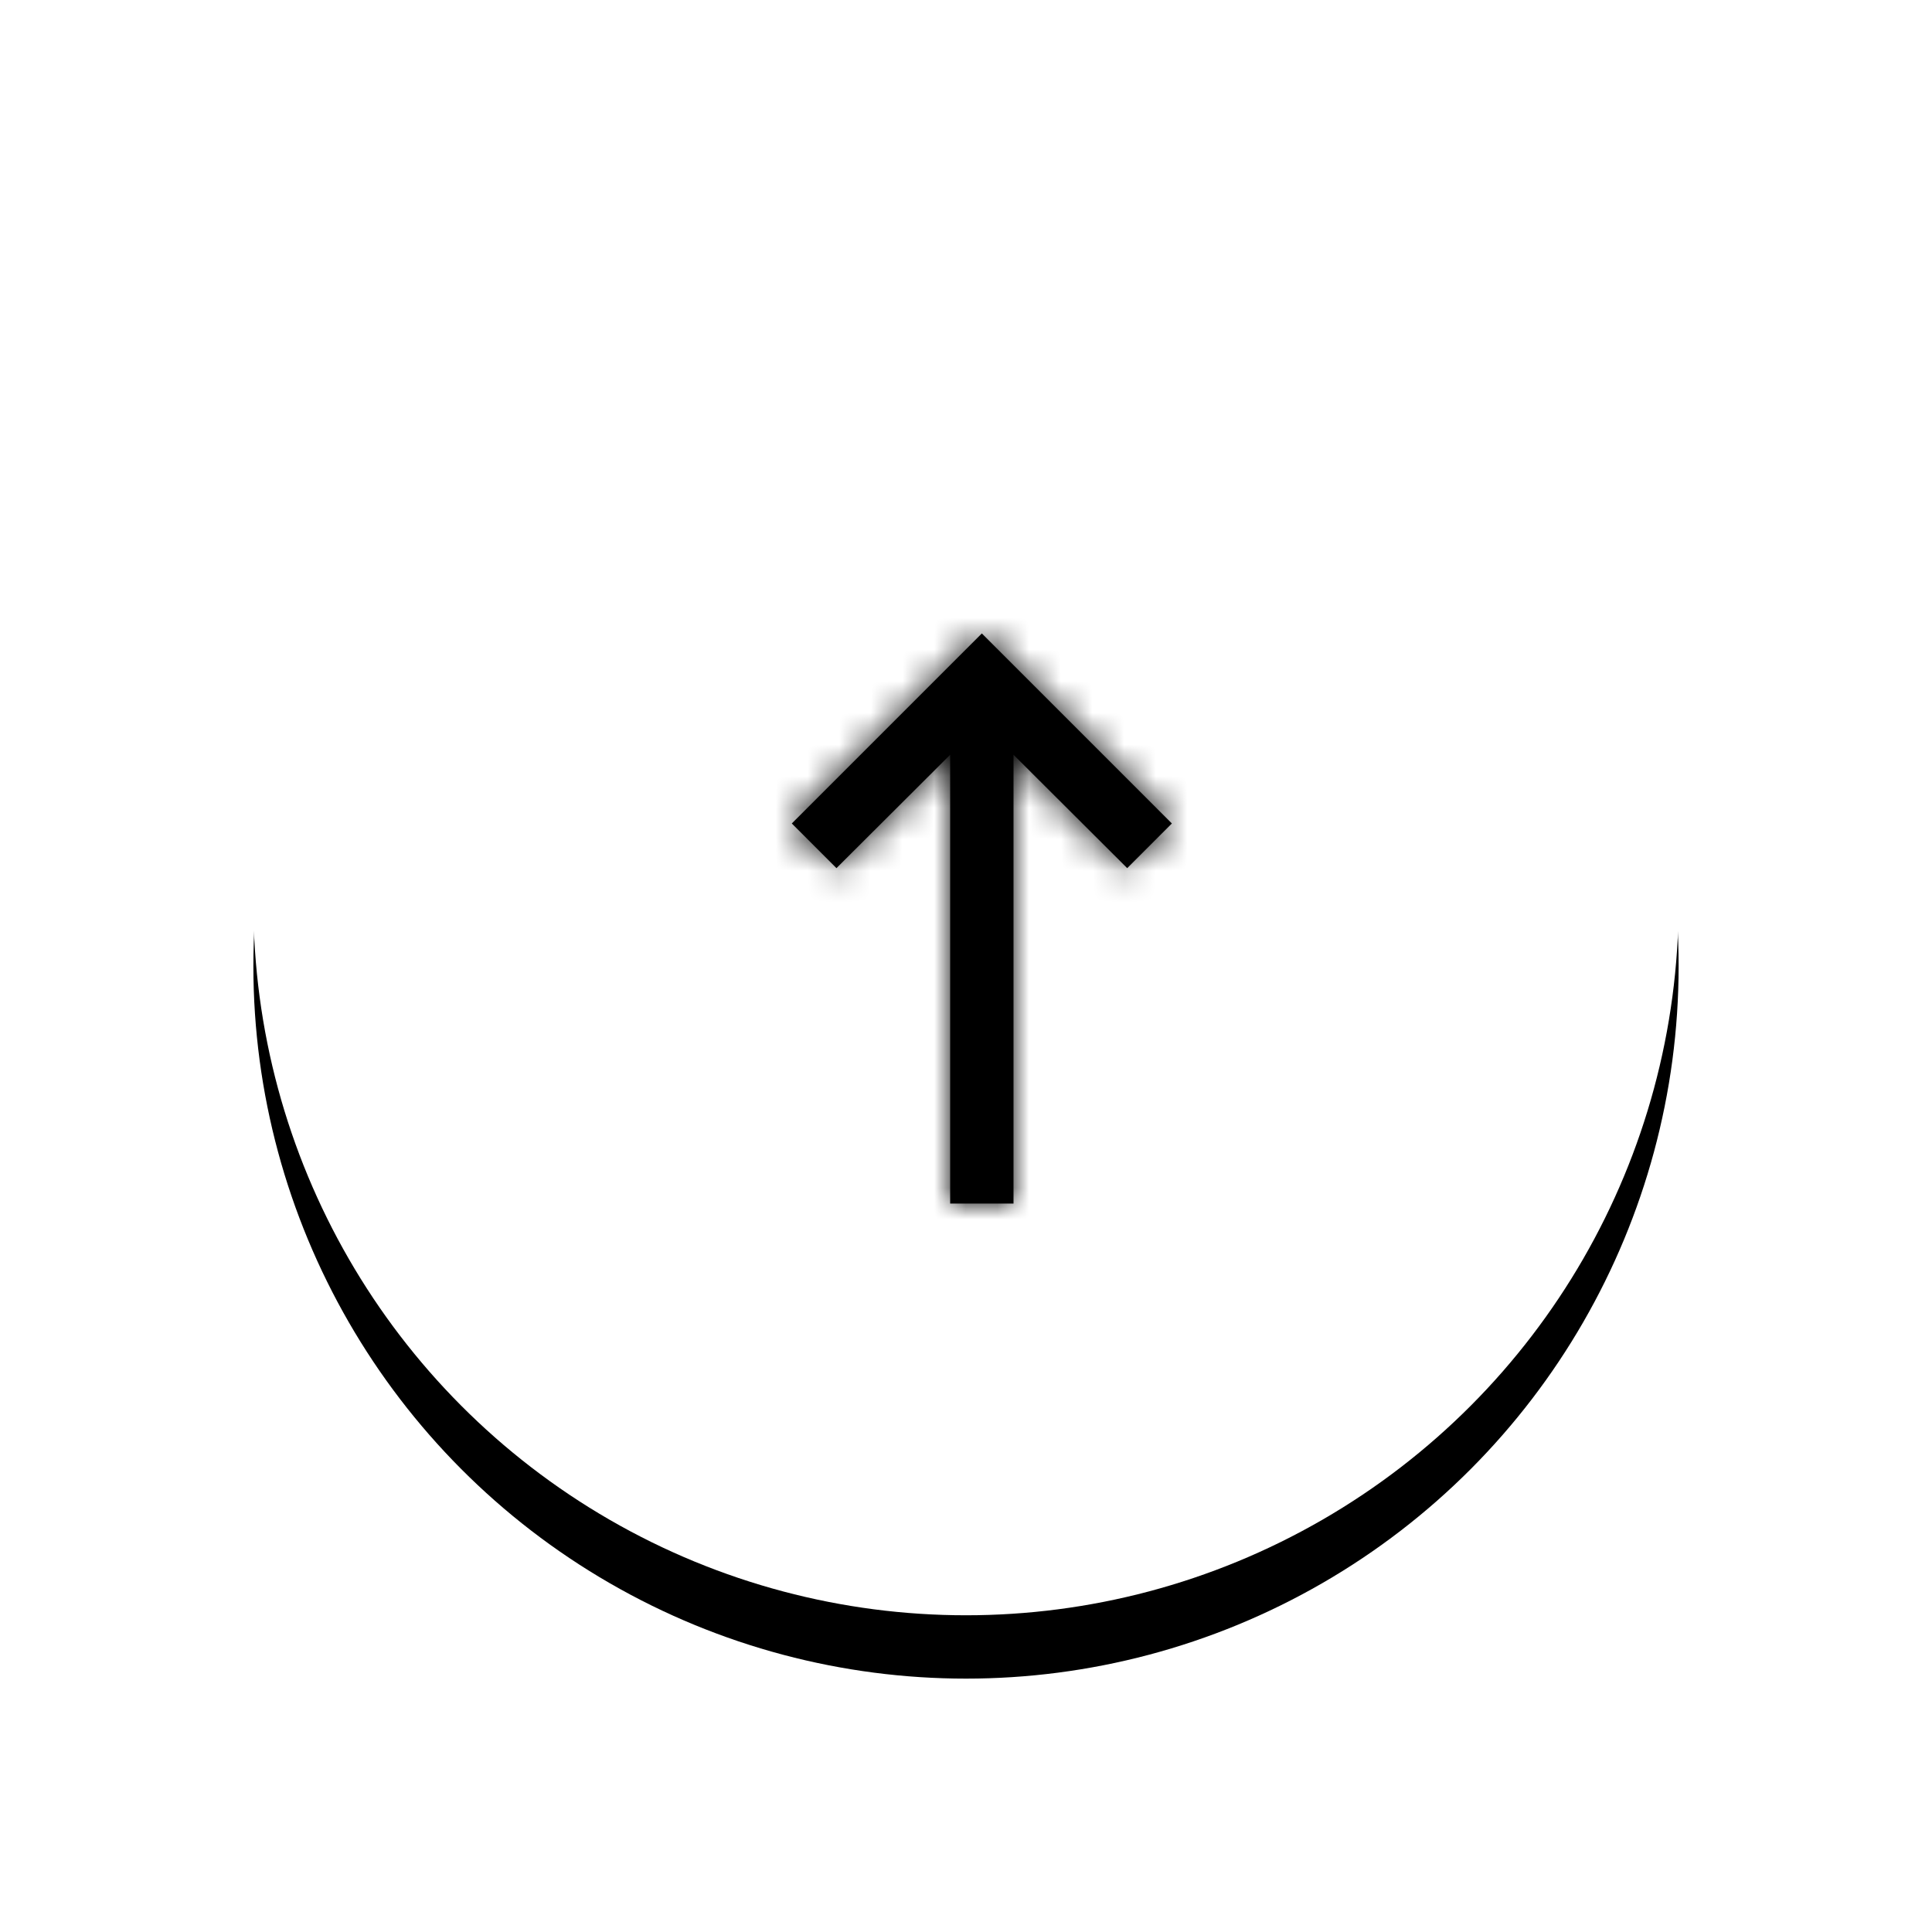
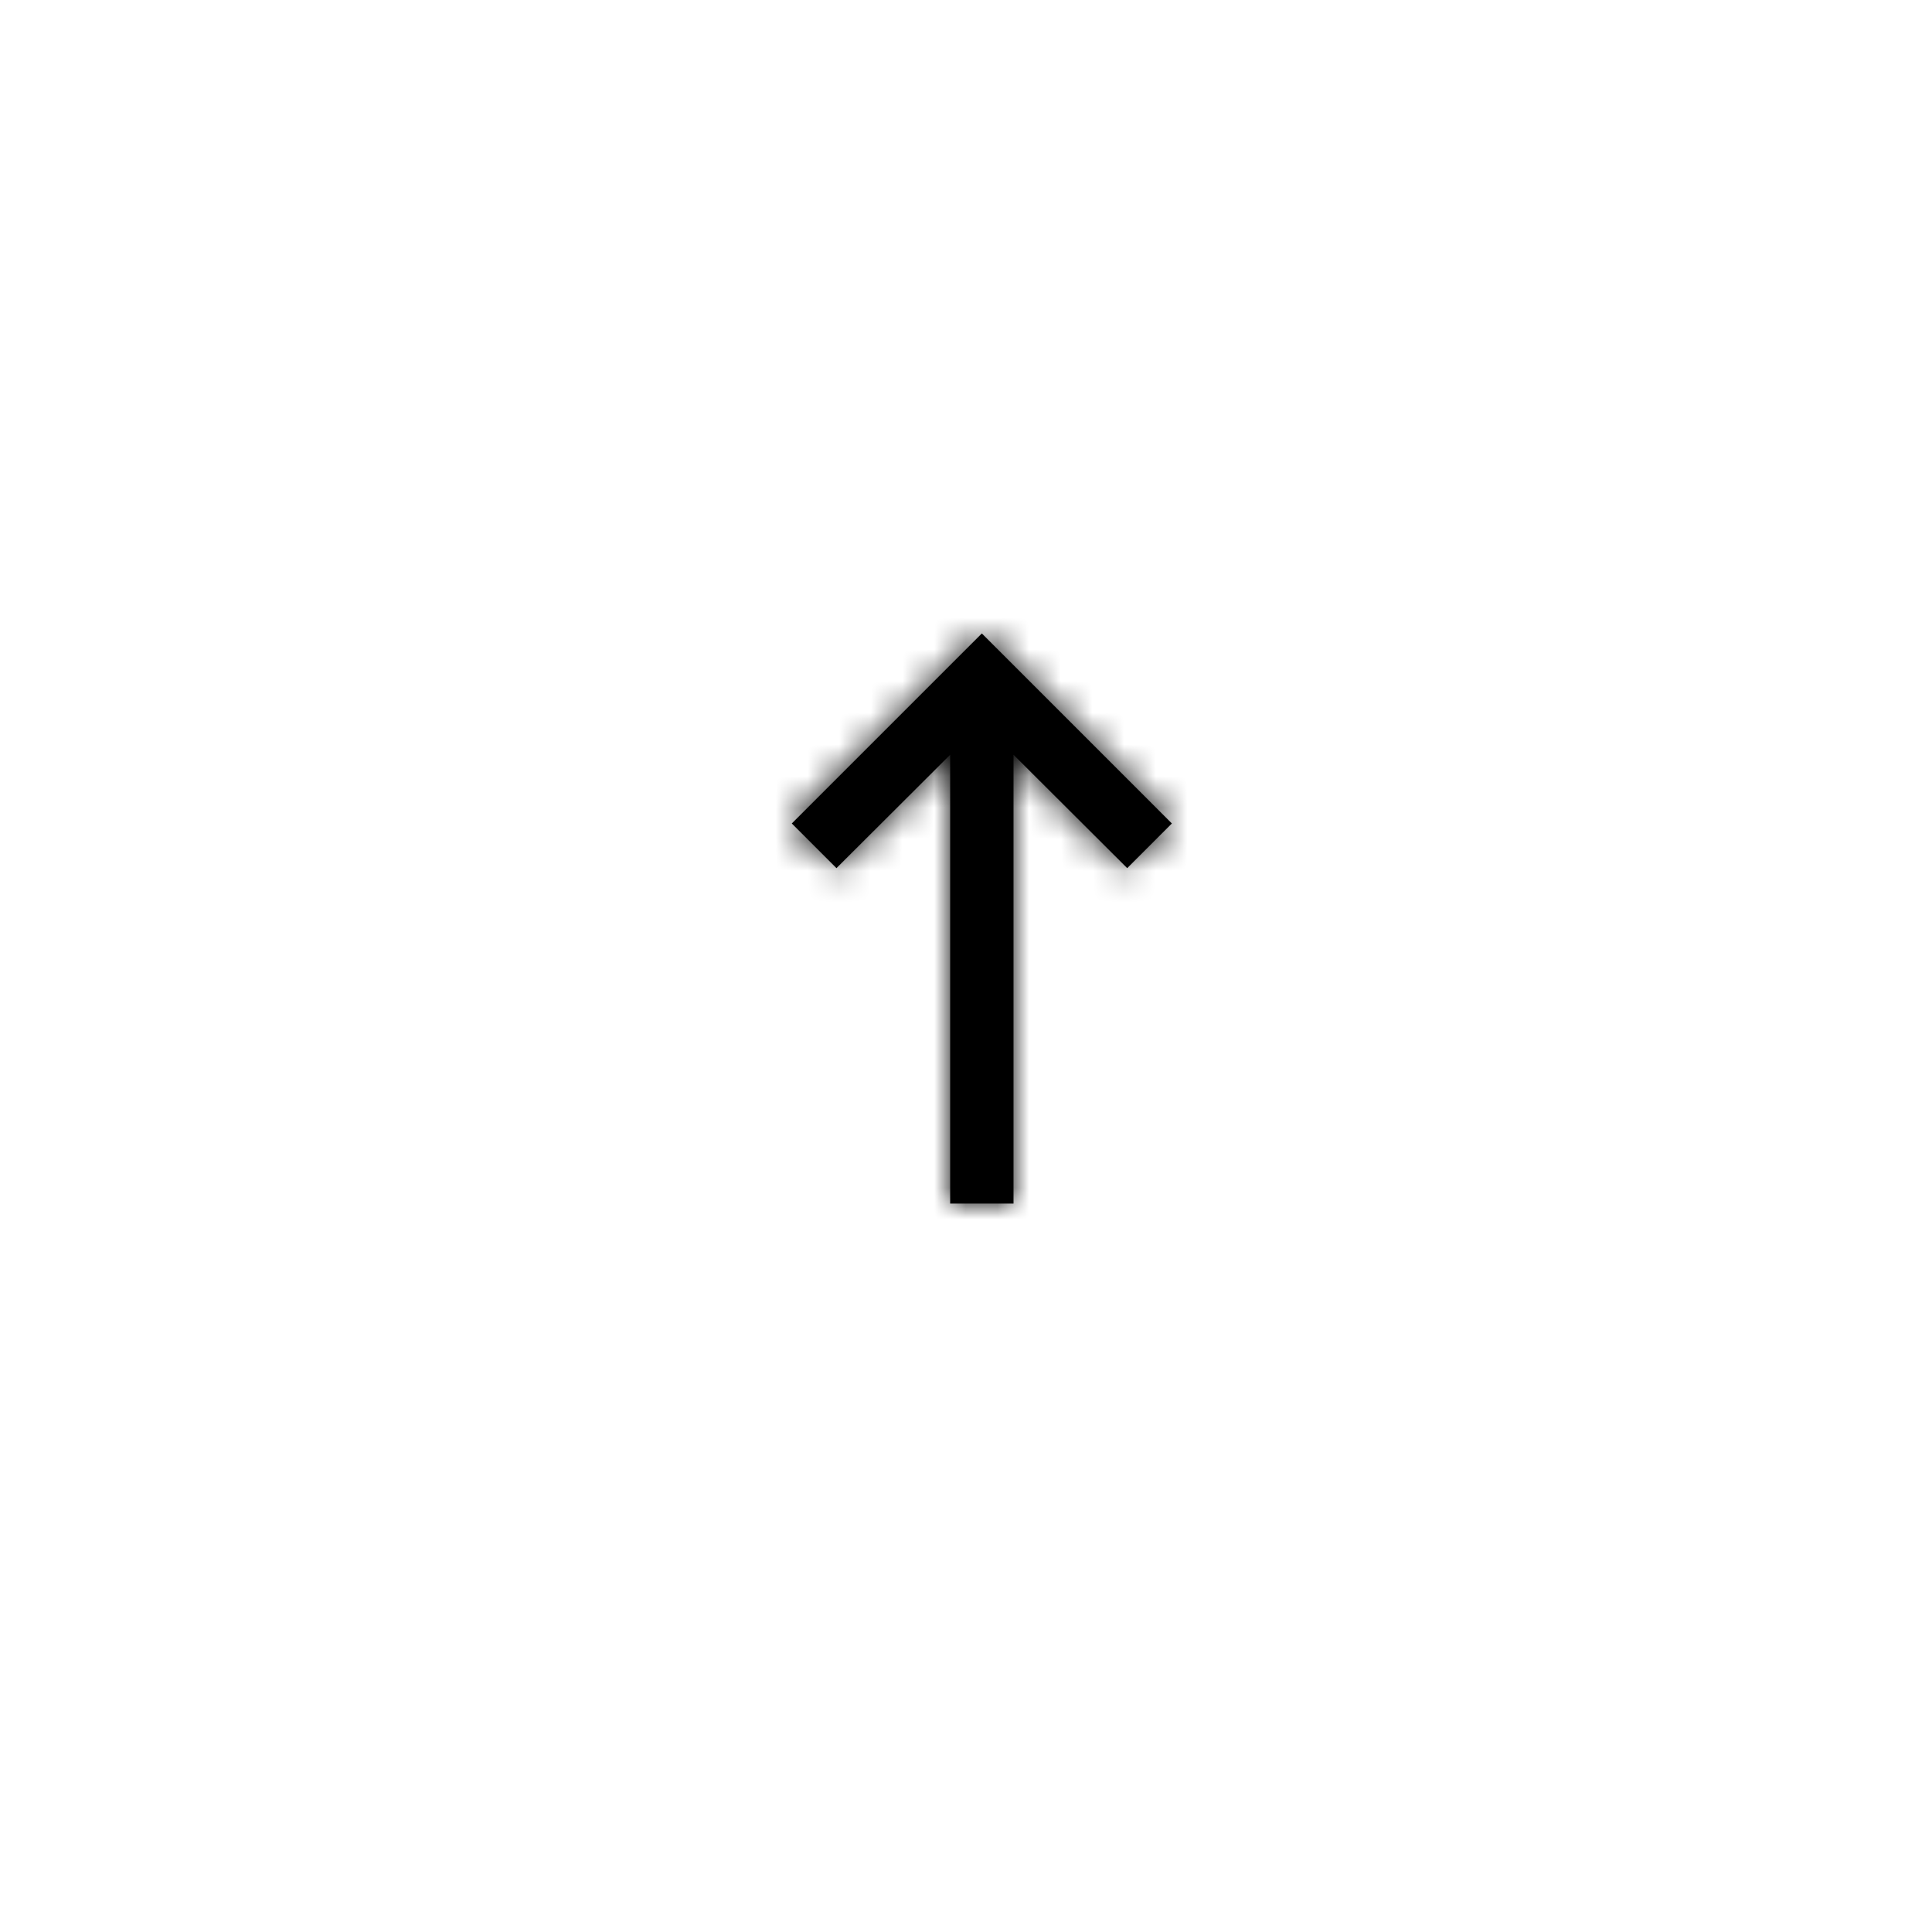
<svg xmlns="http://www.w3.org/2000/svg" xmlns:xlink="http://www.w3.org/1999/xlink" width="61" height="61" viewBox="0 0 61 61">
  <defs>
-     <circle id="b" cx="22.5" cy="22.5" r="22.5" />
    <filter id="a" width="157.8%" height="157.8%" x="-28.9%" y="-24.4%" filterUnits="objectBoundingBox">
      <feOffset dy="2" in="SourceAlpha" result="shadowOffsetOuter1" />
      <feGaussianBlur in="shadowOffsetOuter1" result="shadowBlurOuter1" stdDeviation="4" />
      <feColorMatrix in="shadowBlurOuter1" values="0 0 0 0 0 0 0 0 0 0 0 0 0 0 0 0 0 0 0.3 0" />
    </filter>
    <path id="c" d="M21 11H6.83l3.58-3.59L9 6l-6 6 6 6 1.41-1.41L6.83 13H21z" />
  </defs>
  <g fill="none" fill-rule="evenodd">
    <g transform="translate(8 6)">
      <use fill="#000" filter="url(#a)" xlink:href="#b" />
      <use fill="#FFF" xlink:href="#b" />
    </g>
    <g transform="rotate(90 13 30)">
      <path d="M0 0h24v24H0z" />
      <mask id="d" fill="#fff">
        <use xlink:href="#c" />
      </mask>
      <use fill="#000" xlink:href="#c" />
      <g fill="#000" mask="url(#d)">
        <path d="M0 0h24v24H0z" />
      </g>
    </g>
  </g>
</svg>